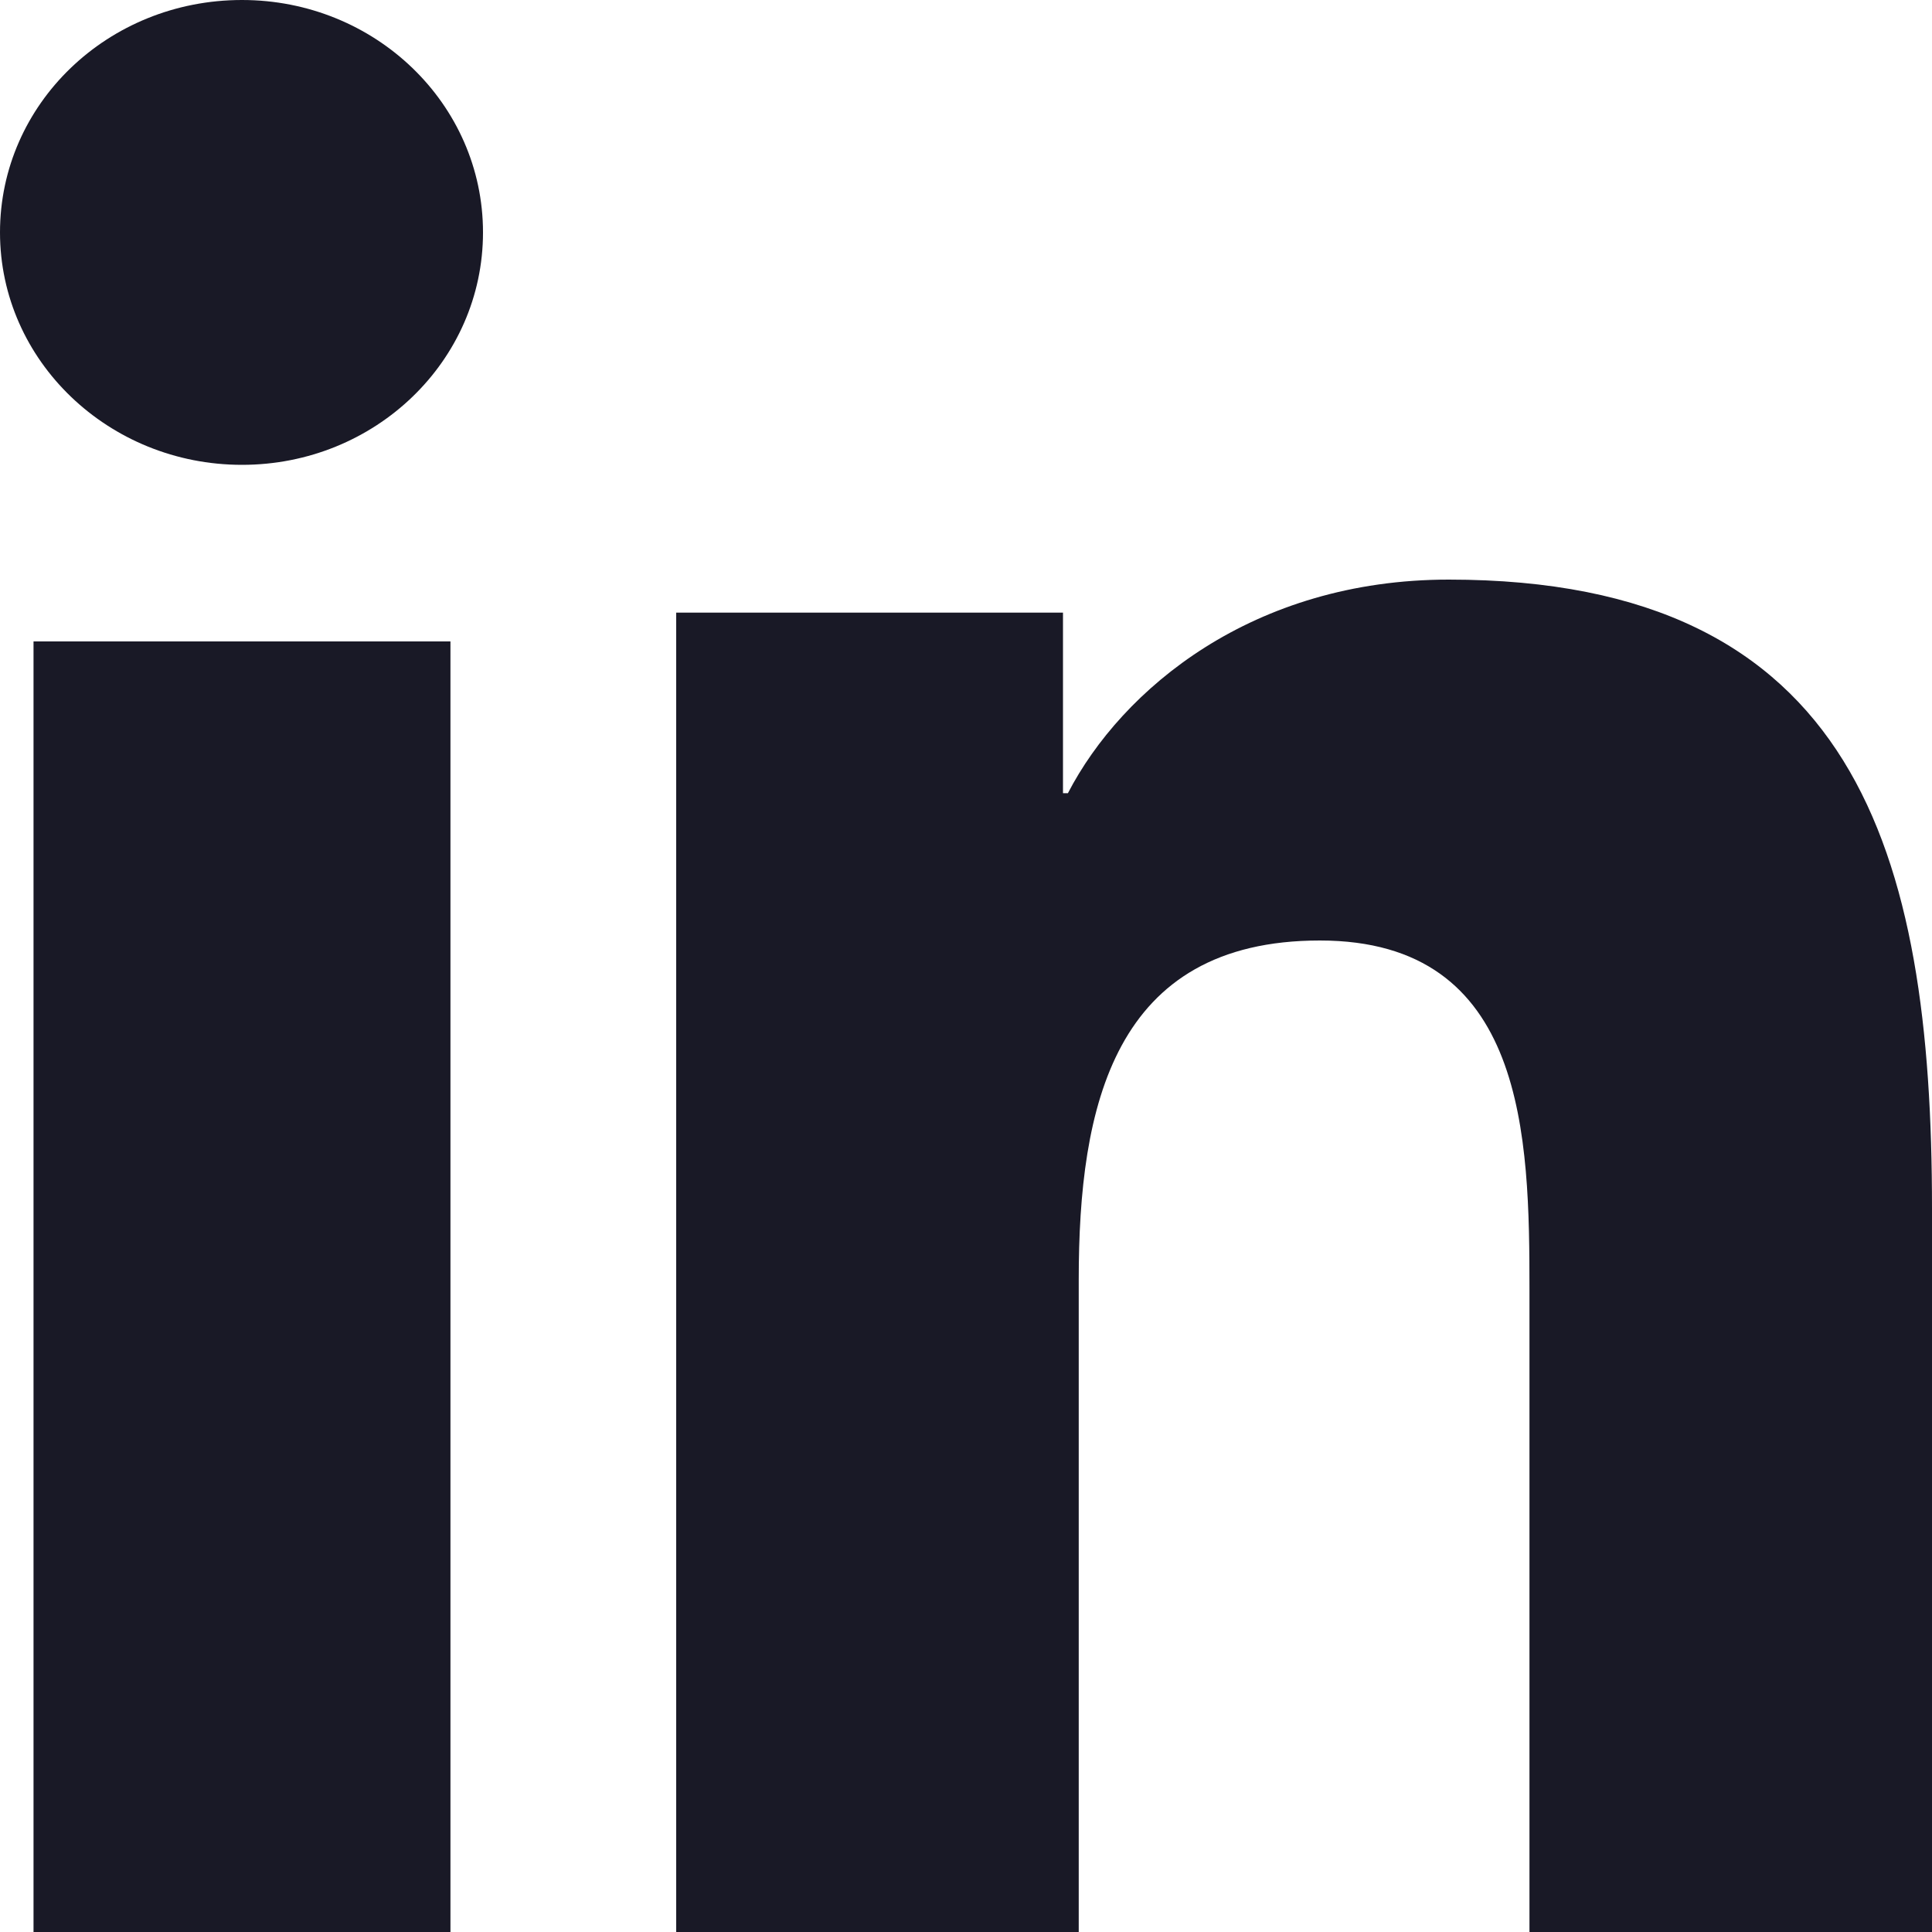
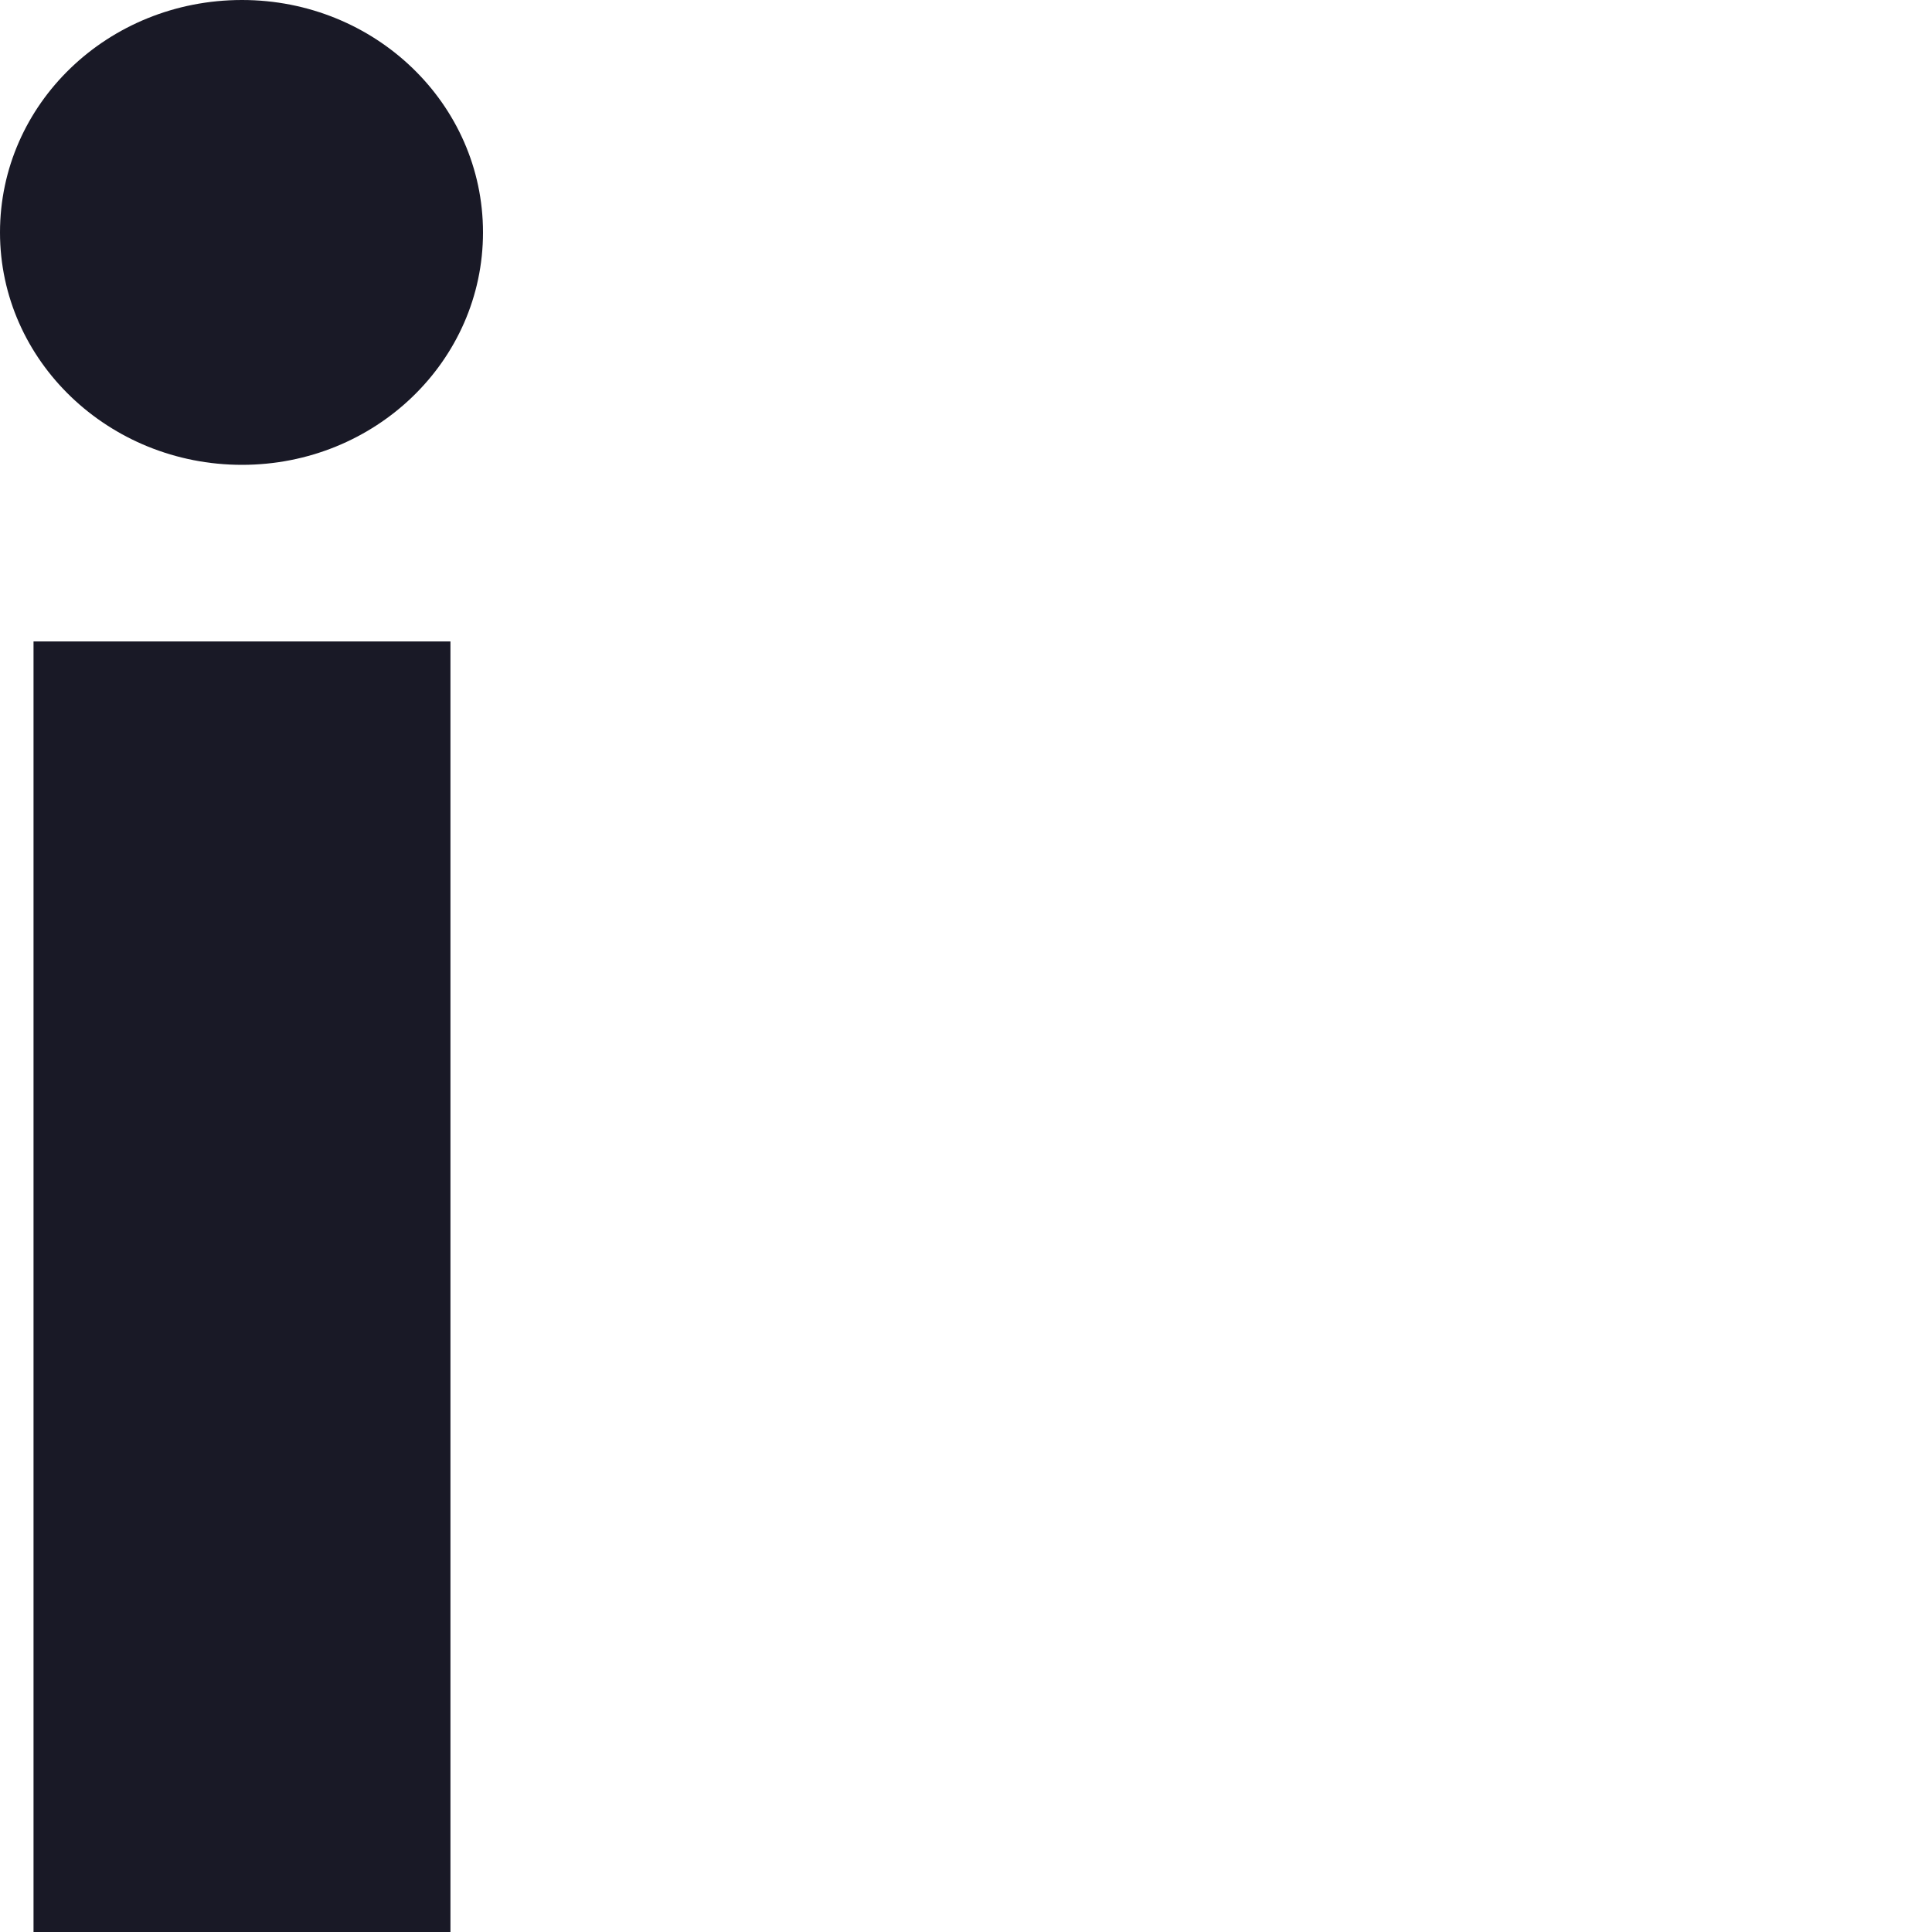
<svg xmlns="http://www.w3.org/2000/svg" width="20" height="20" viewBox="0 0 20 20" fill="none">
  <g clip-path="url(#clip0_331_23)">
    <path d="M0.347 6.64H4.663V20H0.347V6.64ZM2.505 0C3.884 0 5 1.076 5 2.406C5 3.736 3.884 4.812 2.505 4.812C1.126 4.812 0 3.736 0 2.406C0 1.076 1.116 0 2.505 0Z" fill="#191926" />
-     <path d="M7.01 6.342H11.004V8.211H11.055C11.615 7.131 12.97 6 14.998 6C19.215 6 20 8.823 20 12.507V20H15.833V13.358C15.833 11.77 15.803 9.736 13.663 9.736C11.524 9.736 11.167 11.459 11.167 13.244V20H7V6.342H7.01Z" fill="#191926" />
  </g>
  <defs>
    <clipPath id="clip0_331_23">
      <rect width="20" height="20" fill="white" />
    </clipPath>
  </defs>
</svg>